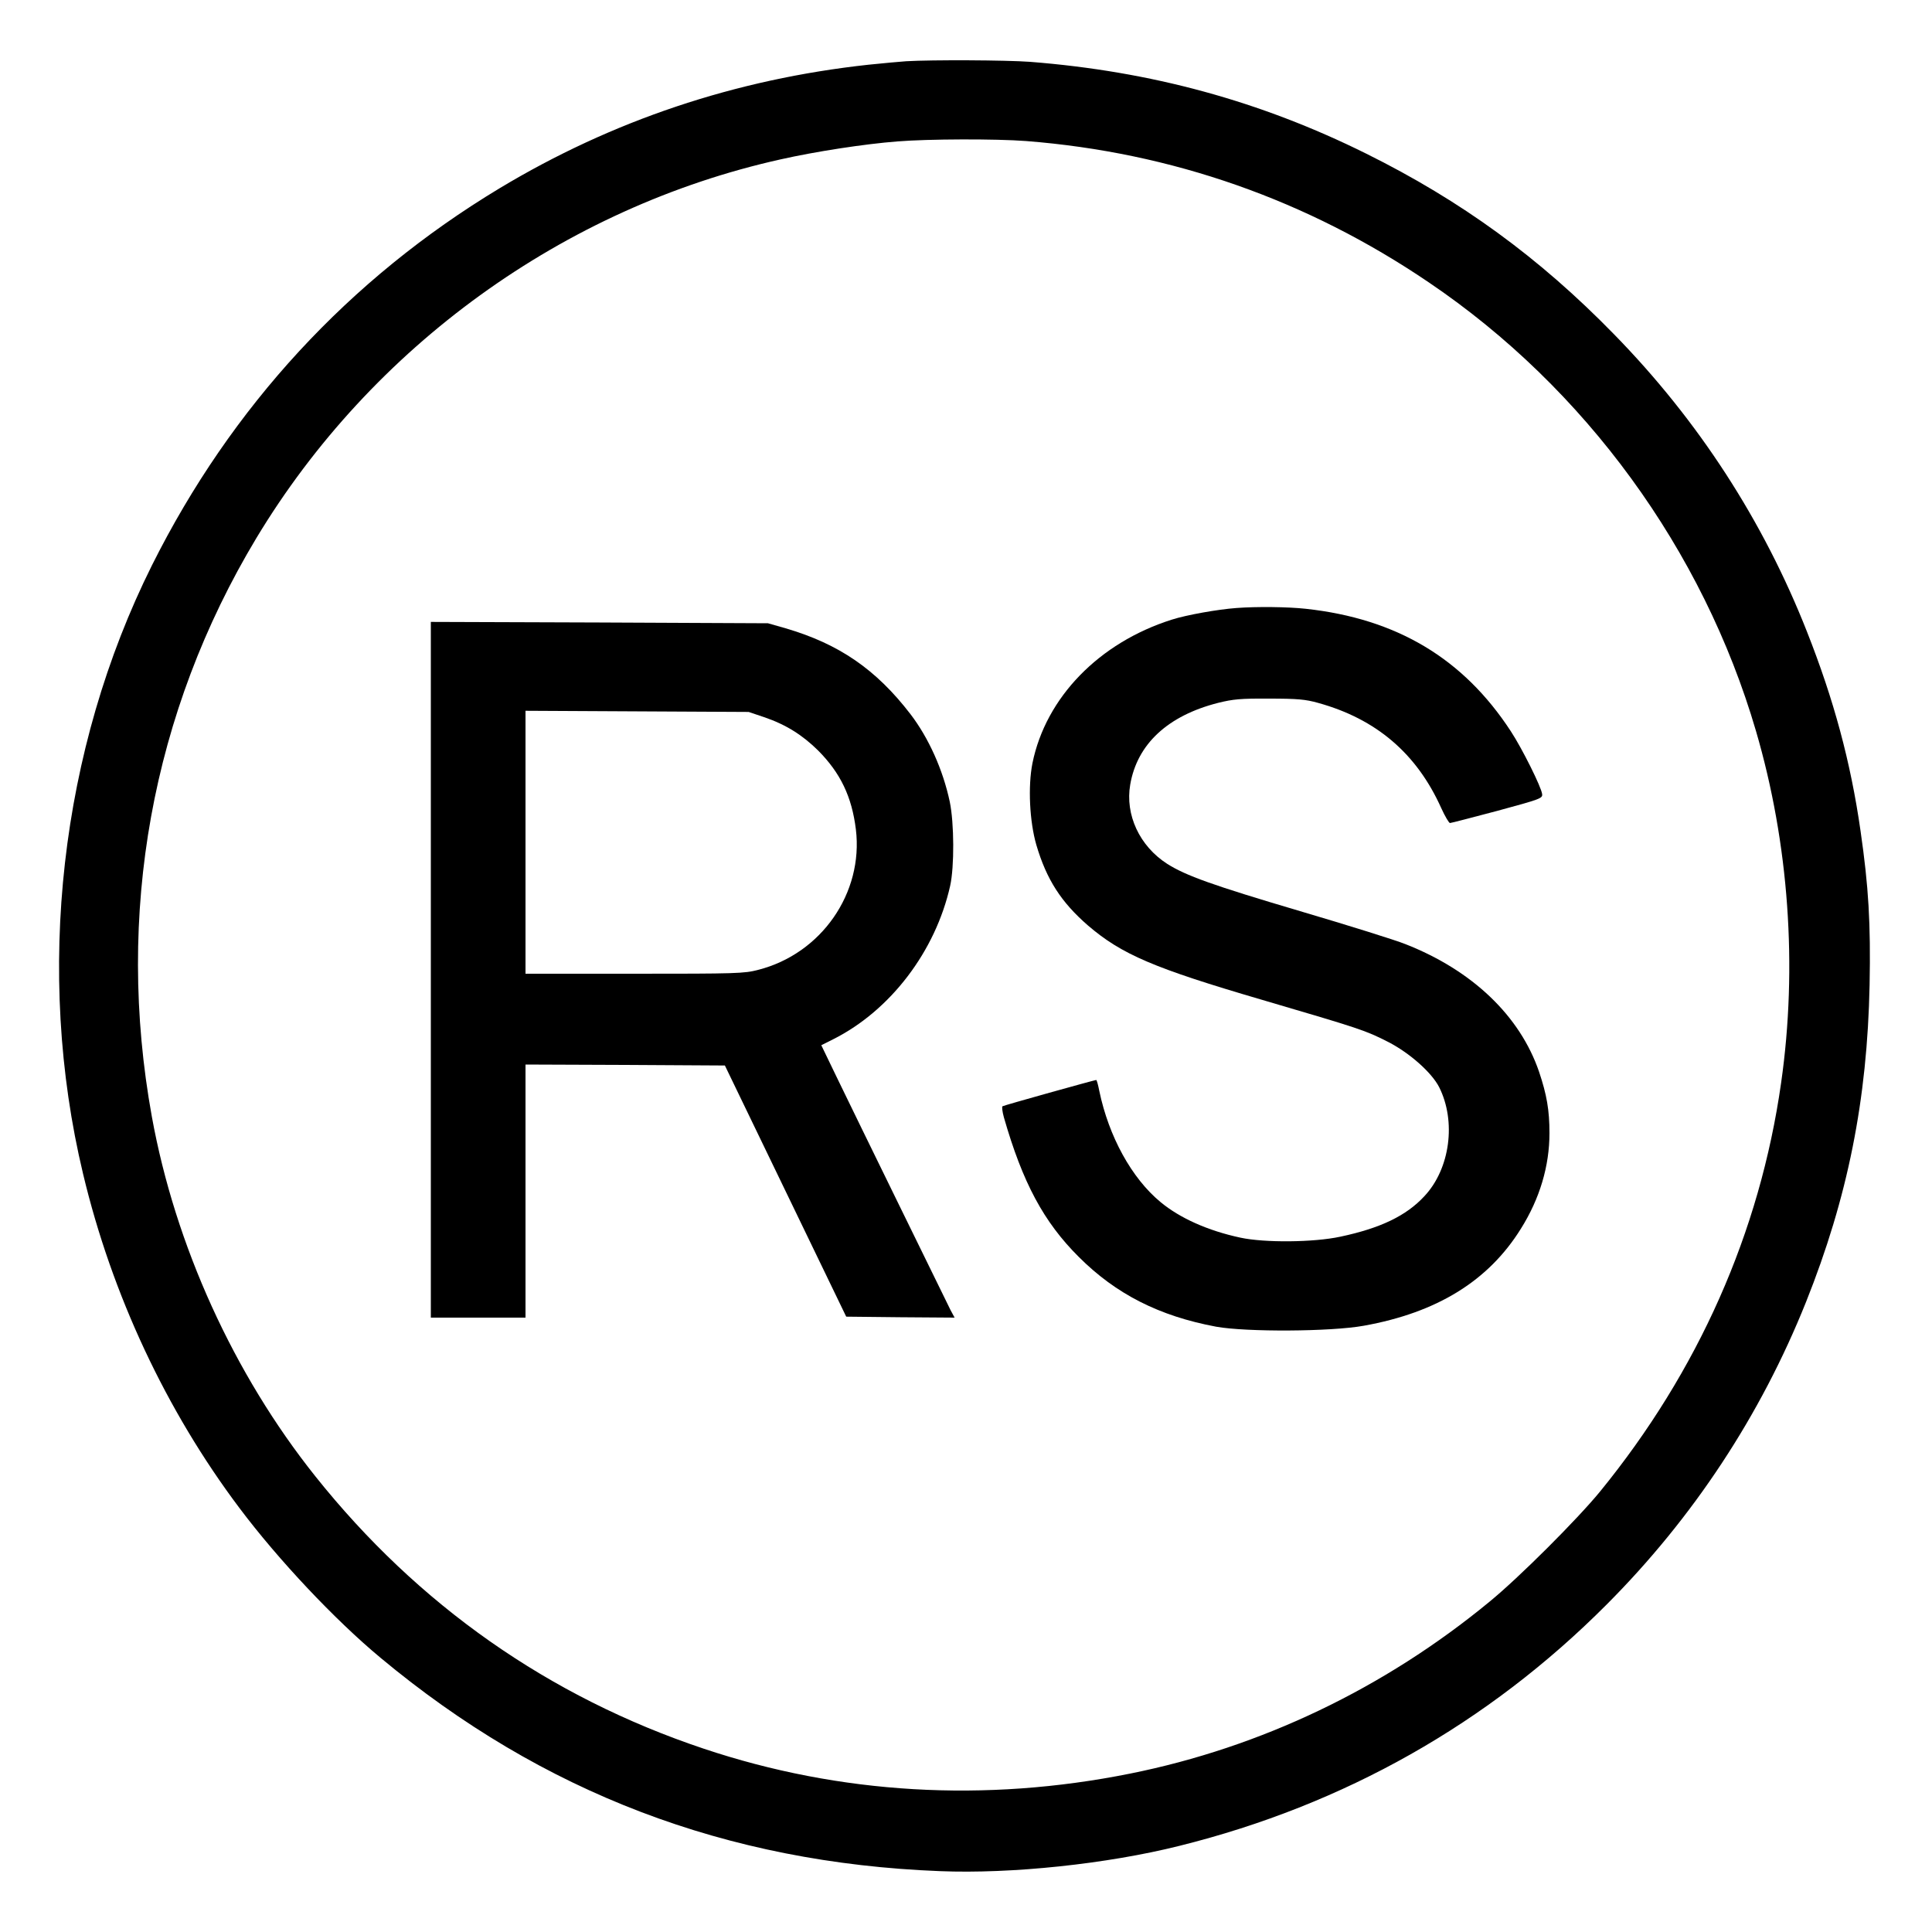
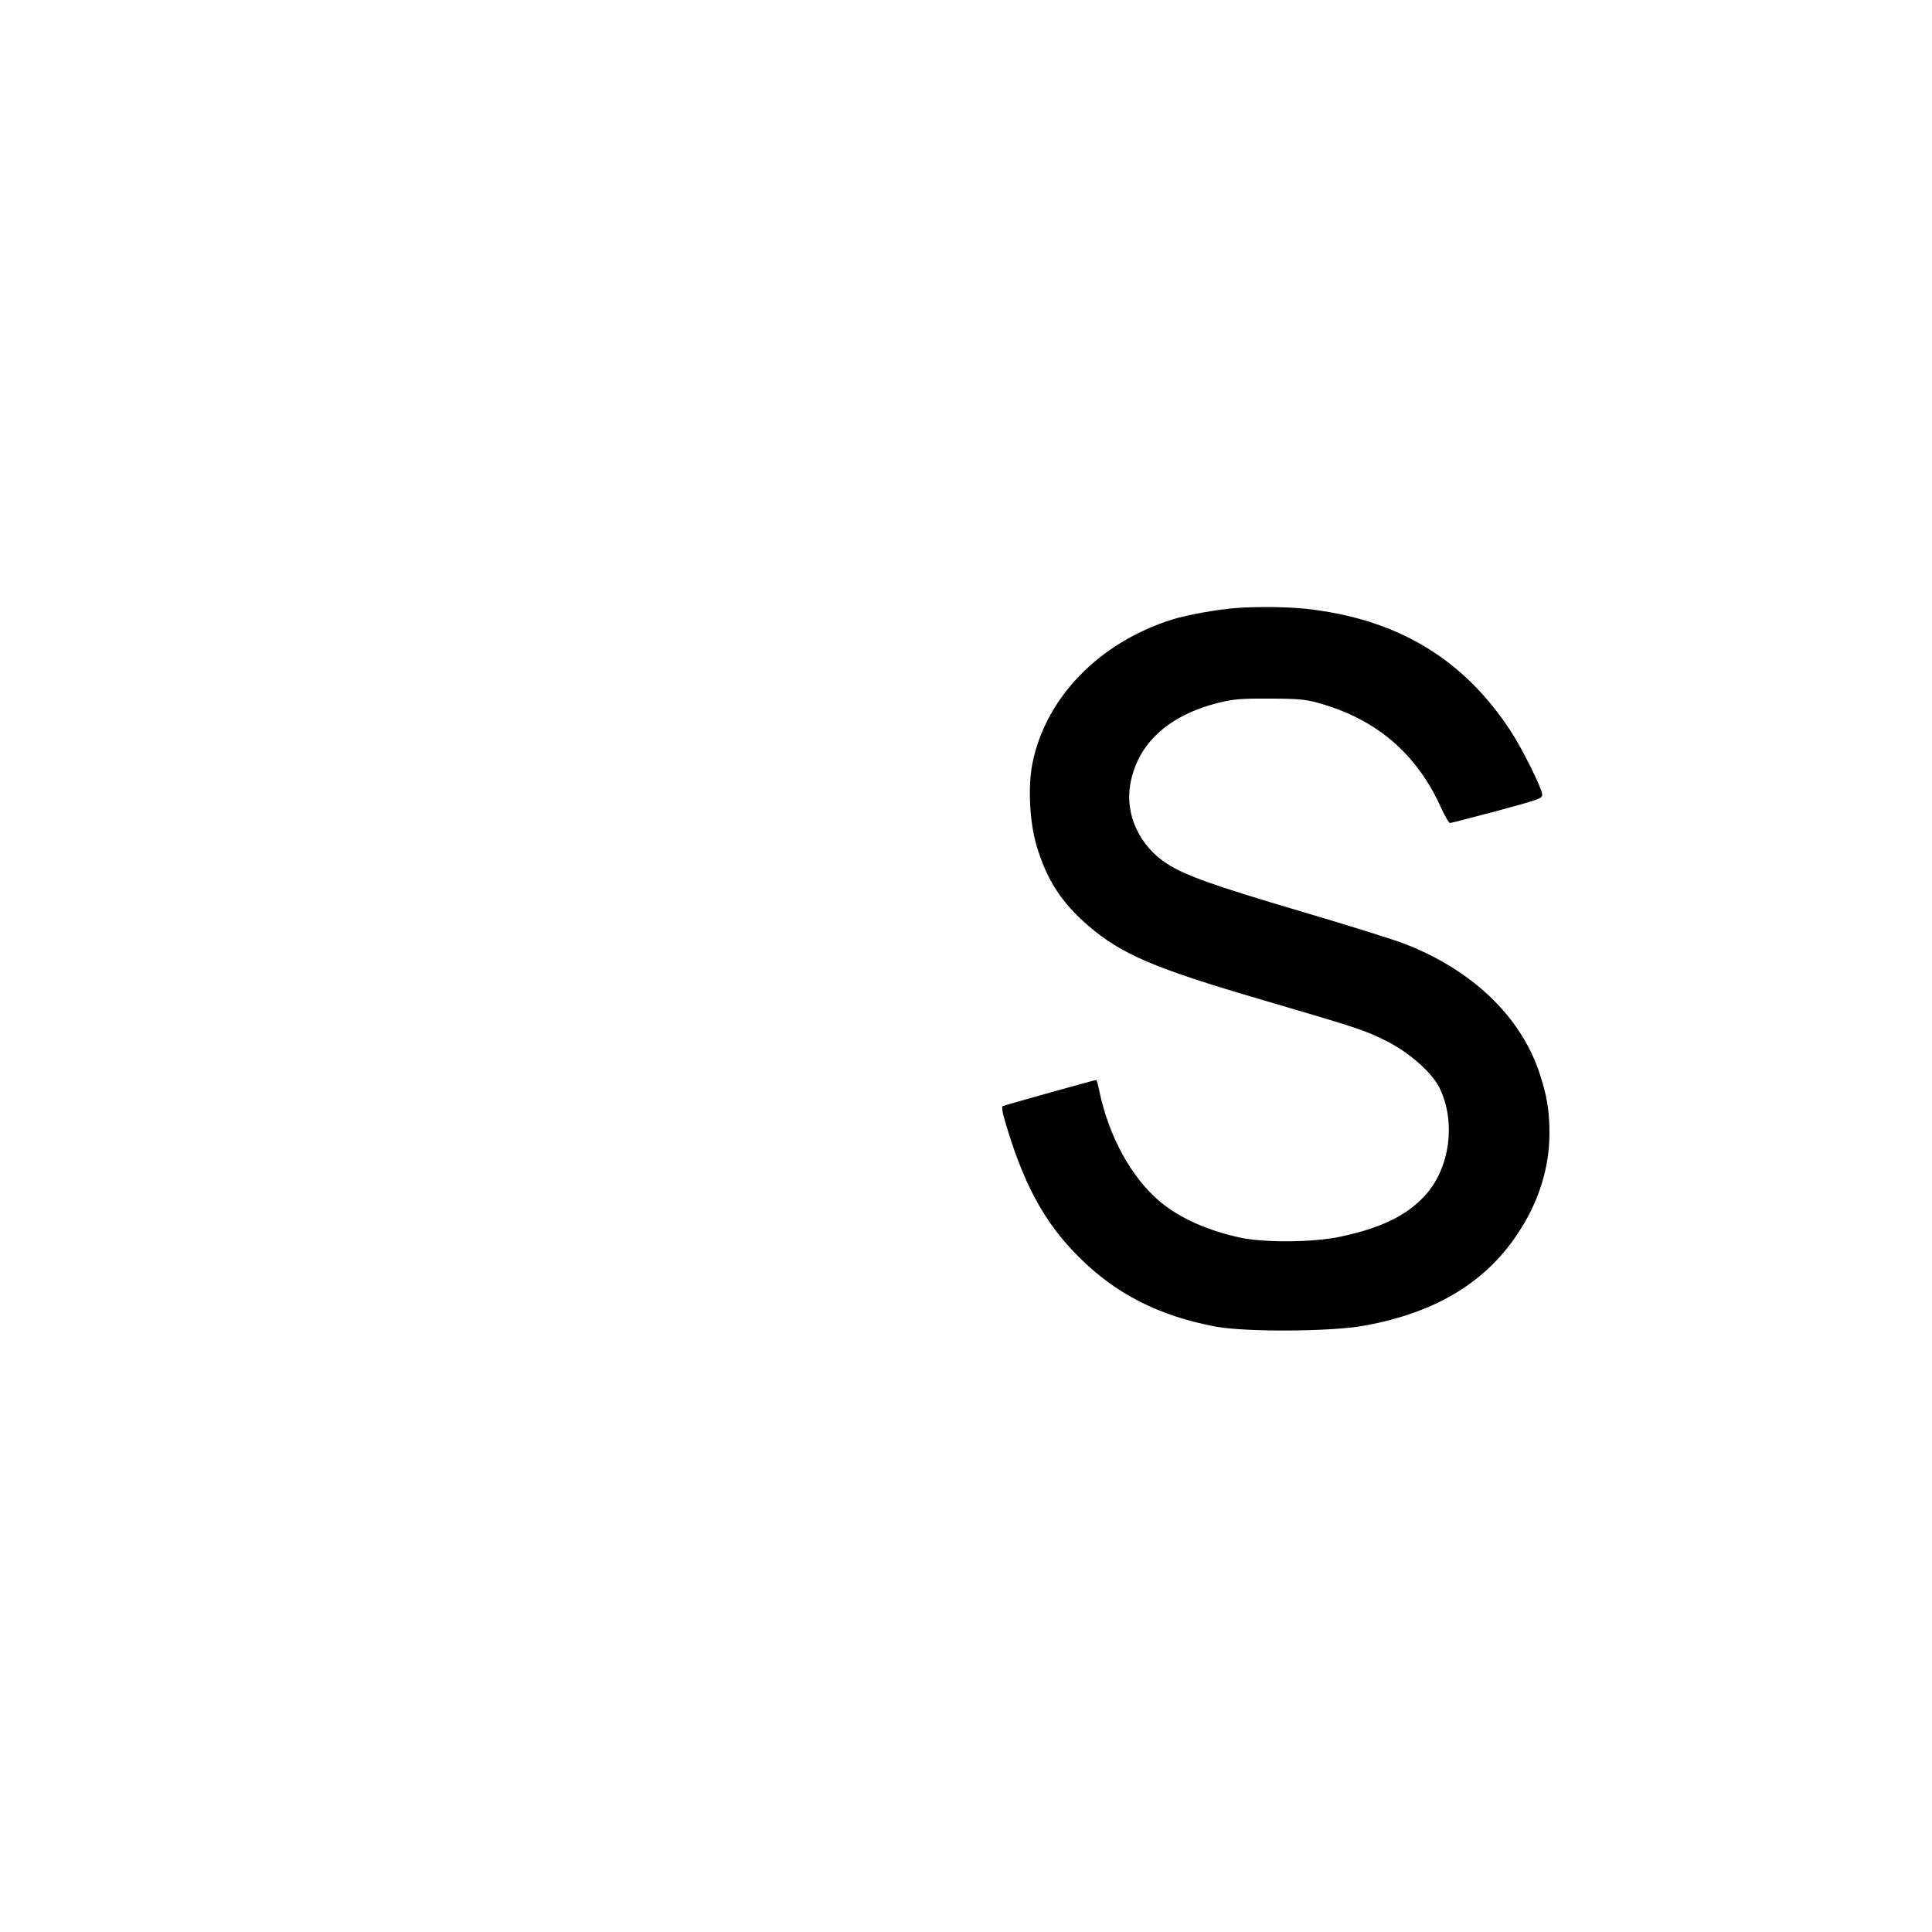
<svg xmlns="http://www.w3.org/2000/svg" version="1.0" width="1000pt" height="1000pt" viewBox="0 0 1000 1000" preserveAspectRatio="xMidYMid meet">
  <g transform="translate(0,1000) scale(0.1,-0.1)" fill="#000000" stroke="none">
-     <path d="M4690 9683 c-30 -2 -118 -10 -195 -18 -689 -75 -1327 -289 -1910 -640 -778 -469 -1388 -1130 -1798 -1950 -476 -953 -607 -2107 -357 -3151 149 -625 430 -1225 809 -1729 201 -268 495 -580 731 -776 838 -698 1790 -1061 2895 -1104 370 -15 865 37 1240 131 852 212 1597 633 2210 1248 449 450 798 980 1033 1567 216 541 317 1047 329 1641 6 318 -5 508 -47 798 -51 356 -138 678 -277 1030 -226 574 -562 1093 -998 1539 -388 398 -792 692 -1284 936 -548 272 -1113 426 -1740 475 -123 9 -505 11 -641 3z m621 -413 c754 -59 1456 -305 2085 -732 810 -548 1419 -1385 1693 -2322 170 -581 216 -1219 130 -1821 -110 -774 -429 -1492 -937 -2115 -118 -144 -420 -446 -573 -571 -544 -448 -1182 -753 -1859 -889 -752 -151 -1503 -107 -2208 129 -801 268 -1479 744 -2010 1410 -422 529 -725 1195 -846 1861 -190 1048 -1 2094 541 2995 597 991 1591 1710 2713 1960 182 41 436 80 605 93 159 13 509 14 666 2z" />
    <path d="M6400 6853 c-97 -7 -259 -36 -334 -60 -377 -119 -653 -403 -722 -743 -24 -120 -15 -302 20 -423 53 -180 129 -297 267 -417 175 -150 341 -221 901 -385 511 -150 535 -158 653 -218 111 -57 225 -158 264 -234 89 -177 57 -422 -76 -564 -94 -102 -228 -166 -435 -210 -139 -30 -393 -32 -518 -5 -168 36 -313 101 -413 184 -150 124 -268 340 -317 575 -6 31 -13 57 -16 57 -8 0 -478 -131 -485 -136 -4 -2 -1 -28 7 -57 97 -338 206 -542 388 -723 192 -192 416 -306 711 -361 156 -28 593 -26 764 5 379 68 645 232 813 502 98 156 148 325 148 495 0 119 -14 199 -54 318 -99 289 -345 524 -691 660 -49 20 -295 97 -546 171 -453 134 -592 184 -688 245 -143 92 -218 254 -191 410 36 210 195 357 455 423 77 19 115 23 265 22 146 0 188 -4 252 -22 301 -83 511 -262 638 -545 19 -42 40 -77 45 -77 6 0 116 29 245 63 225 61 235 65 232 87 -4 36 -103 235 -162 325 -246 377 -591 583 -1062 634 -91 10 -253 12 -358 4z" />
-     <path d="M2230 4980 l0 -1800 245 0 245 0 0 655 0 655 516 -2 516 -3 314 -650 314 -650 280 -3 281 -2 -21 39 c-30 61 -491 1002 -586 1199 l-83 172 62 31 c296 149 529 455 605 794 22 99 21 324 -2 435 -35 165 -109 330 -203 453 -178 232 -370 364 -647 445 l-91 26 -872 4 -873 3 0 -1801z m1725 1308 c112 -38 198 -92 280 -173 115 -116 174 -238 195 -408 40 -329 -179 -644 -506 -727 -72 -19 -113 -20 -641 -20 l-563 0 0 680 0 681 578 -3 577 -3 80 -27z" />
  </g>
</svg>